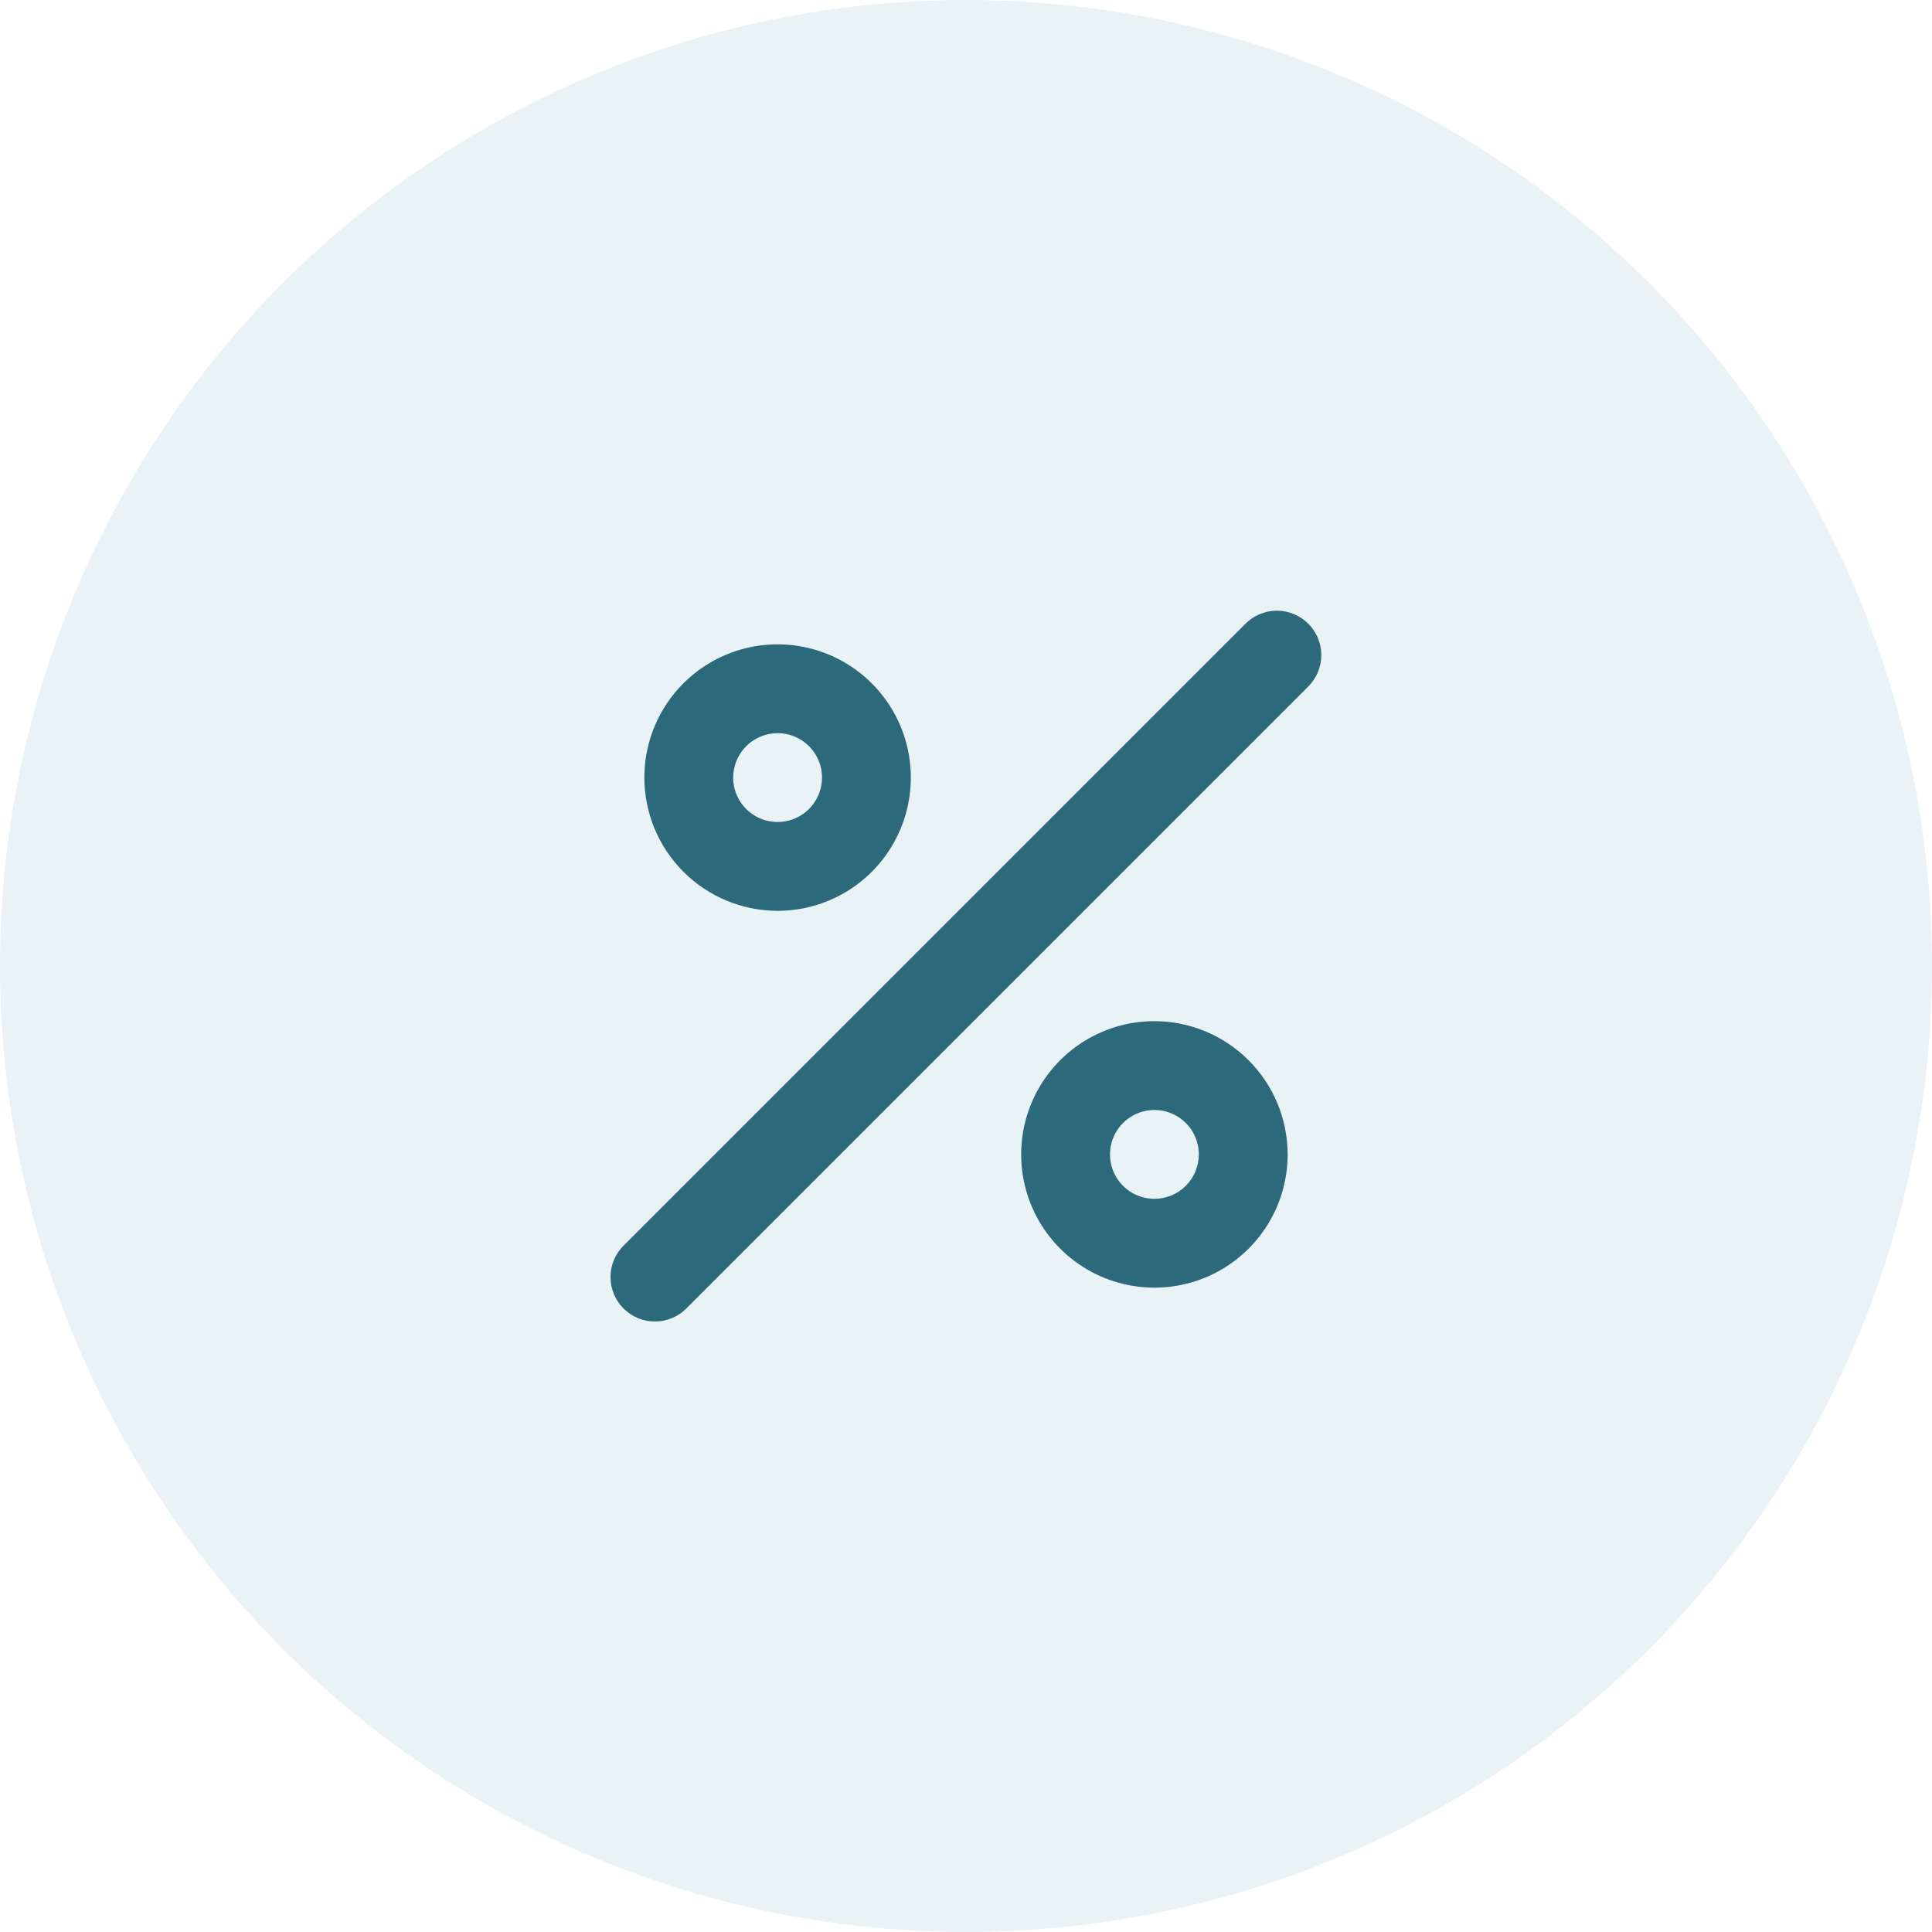
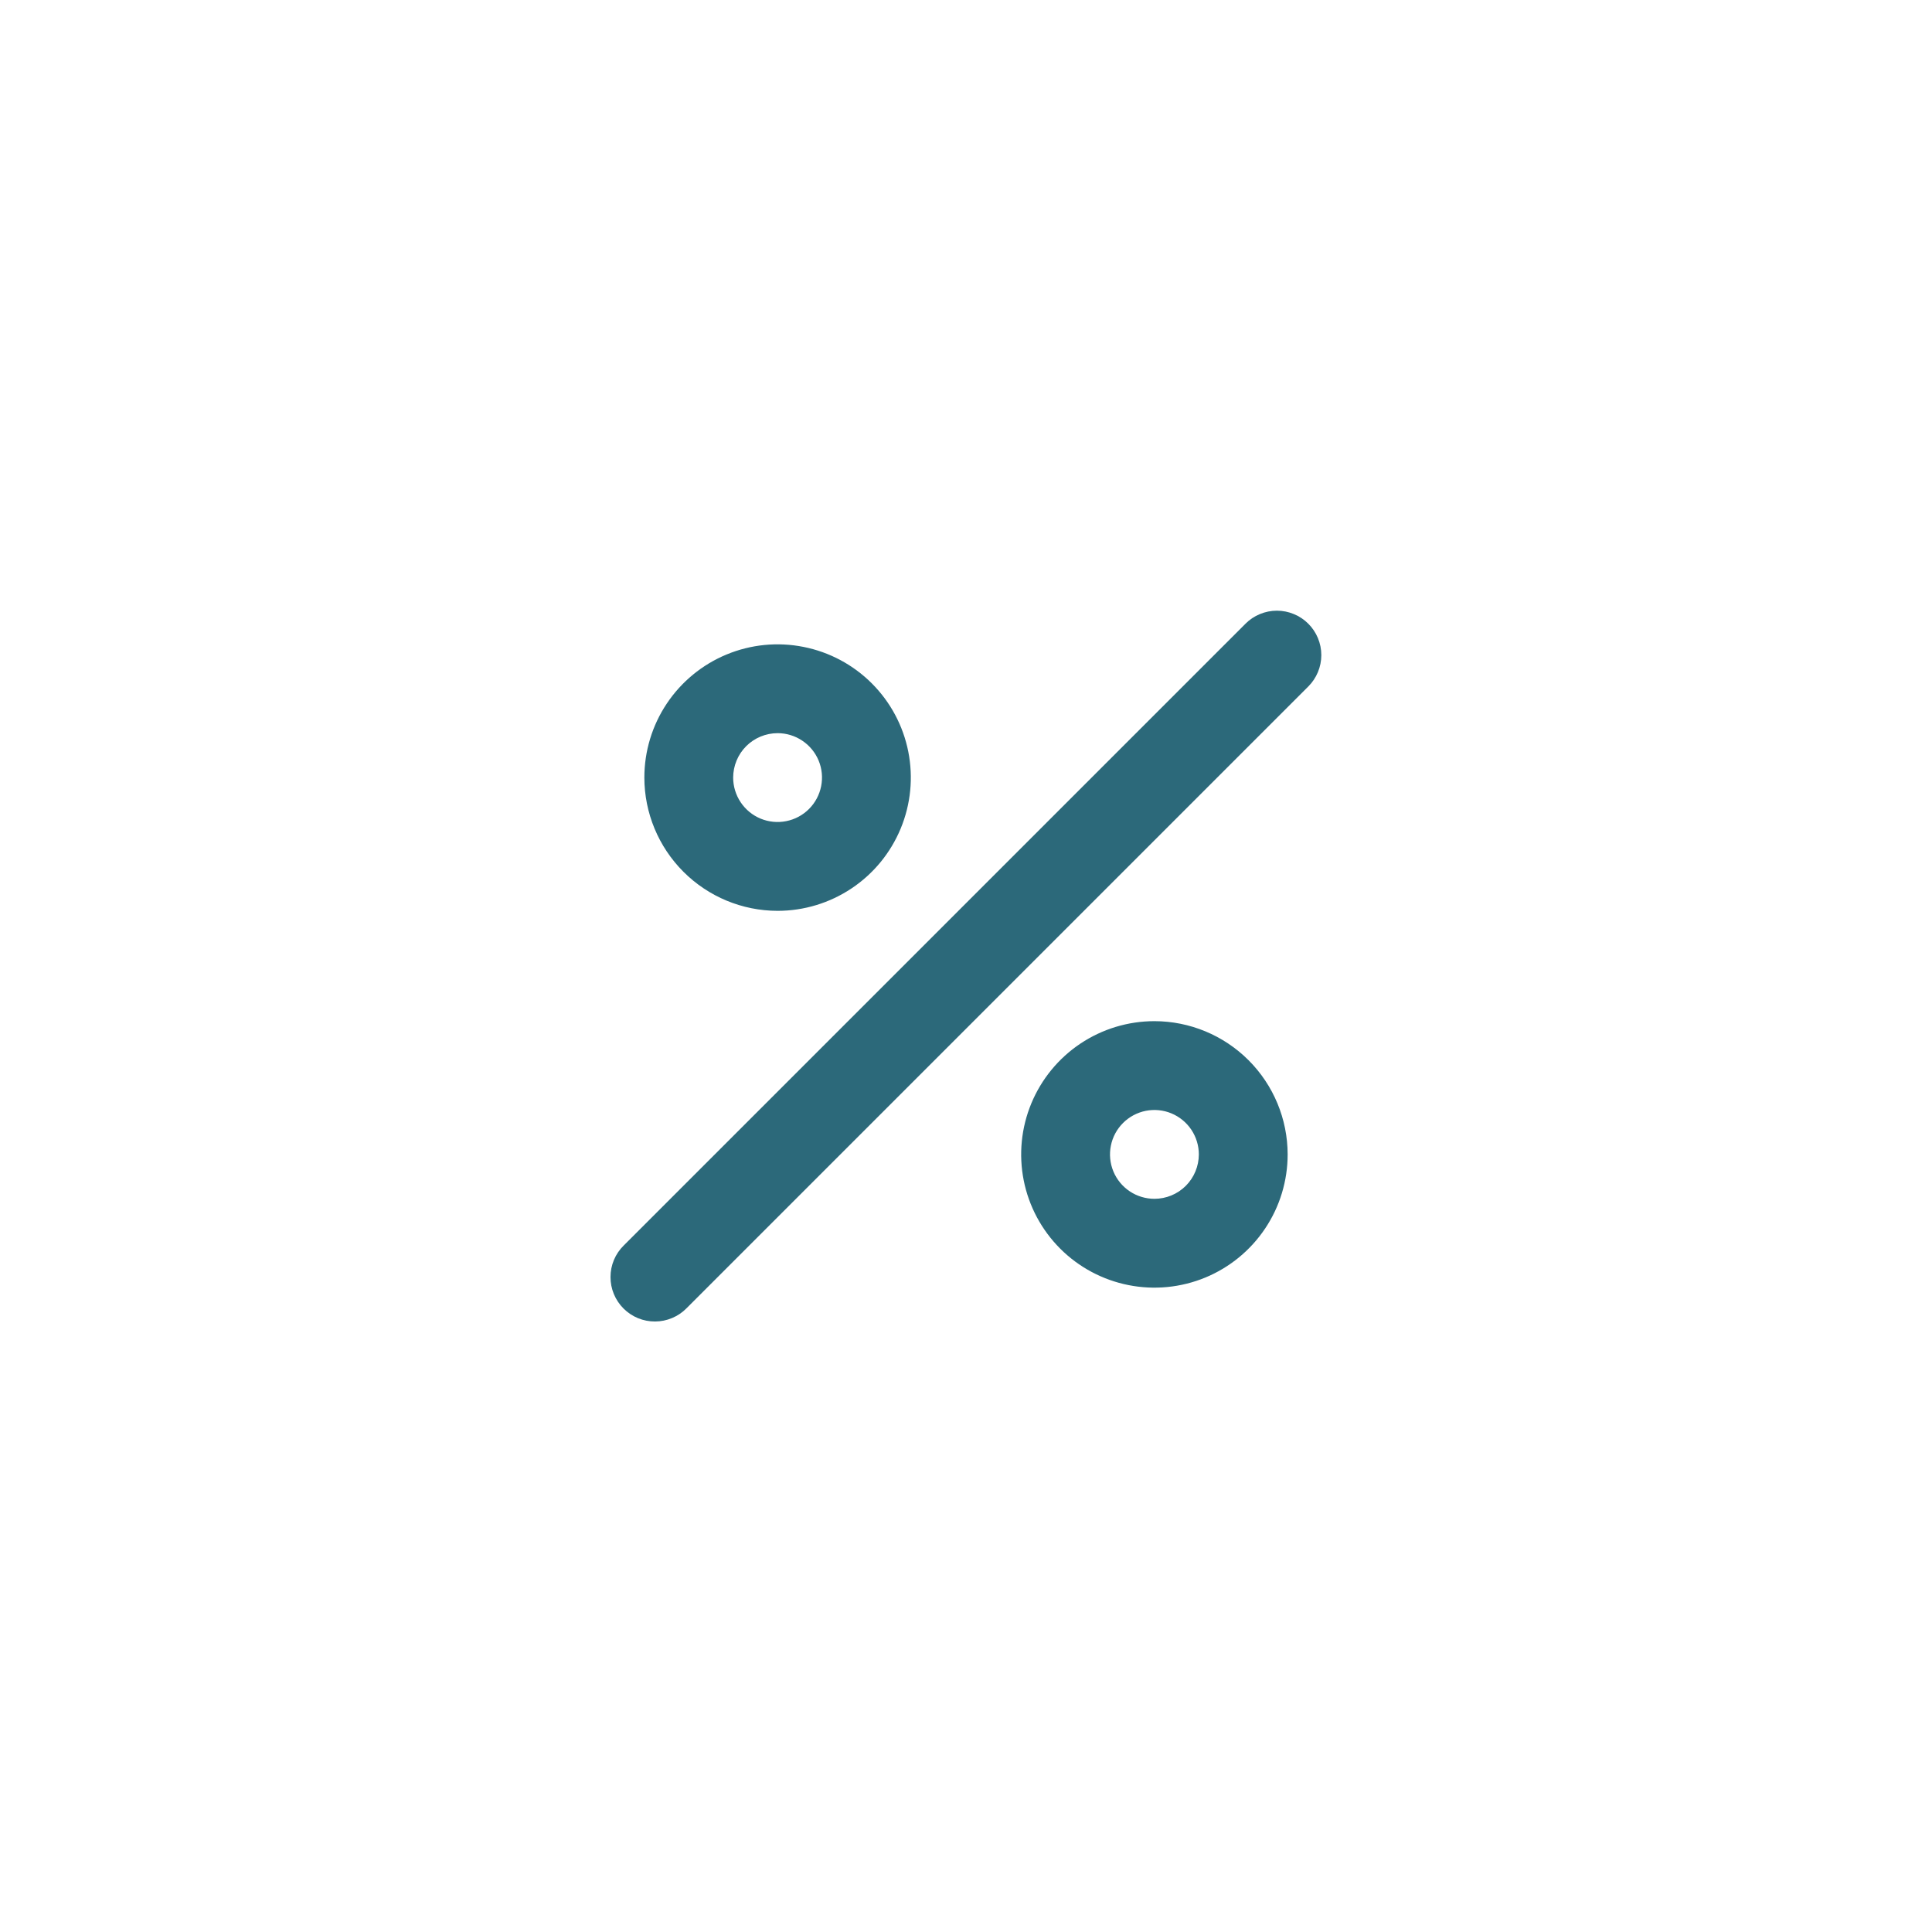
<svg xmlns="http://www.w3.org/2000/svg" width="58" height="58" viewBox="0 0 58 58" fill="none">
-   <circle opacity="0.3" cx="29" cy="29" r="29" fill="#B6D7E0" />
  <path d="M23.344 27.344C24.135 27.344 24.908 27.109 25.566 26.669C26.224 26.23 26.736 25.605 27.039 24.874C27.342 24.143 27.421 23.339 27.267 22.563C27.113 21.787 26.732 21.075 26.172 20.515C25.613 19.956 24.9 19.575 24.124 19.421C23.348 19.266 22.544 19.345 21.813 19.648C21.082 19.951 20.457 20.464 20.018 21.121C19.578 21.779 19.344 22.552 19.344 23.344C19.345 24.404 19.767 25.421 20.517 26.171C21.267 26.921 22.283 27.343 23.344 27.344ZM23.344 22.01C23.608 22.01 23.865 22.088 24.084 22.235C24.304 22.381 24.475 22.59 24.576 22.833C24.677 23.077 24.703 23.345 24.651 23.604C24.6 23.862 24.473 24.1 24.287 24.286C24.1 24.473 23.863 24.6 23.604 24.651C23.345 24.703 23.077 24.676 22.834 24.576C22.59 24.475 22.382 24.304 22.235 24.084C22.089 23.865 22.01 23.607 22.01 23.344C22.011 22.99 22.151 22.651 22.401 22.401C22.651 22.151 22.99 22.011 23.344 22.01ZM34.656 30.656C33.865 30.656 33.092 30.891 32.434 31.33C31.776 31.77 31.264 32.395 30.961 33.125C30.658 33.856 30.579 34.661 30.733 35.437C30.887 36.212 31.268 36.925 31.828 37.485C32.387 38.044 33.1 38.425 33.876 38.579C34.652 38.734 35.456 38.654 36.187 38.352C36.918 38.049 37.543 37.536 37.982 36.878C38.422 36.221 38.656 35.447 38.656 34.656C38.655 33.596 38.233 32.579 37.483 31.829C36.733 31.079 35.717 30.657 34.656 30.656ZM34.656 35.989C34.393 35.989 34.135 35.911 33.916 35.765C33.696 35.618 33.525 35.41 33.424 35.166C33.324 34.923 33.297 34.655 33.349 34.396C33.4 34.137 33.527 33.9 33.714 33.713C33.9 33.527 34.138 33.4 34.396 33.348C34.655 33.297 34.923 33.323 35.166 33.424C35.41 33.525 35.618 33.696 35.765 33.915C35.911 34.135 35.99 34.392 35.99 34.656C35.989 35.01 35.849 35.349 35.599 35.599C35.349 35.849 35.01 35.989 34.656 35.989ZM39.276 18.724C39.152 18.6 39.005 18.502 38.843 18.435C38.682 18.368 38.508 18.333 38.333 18.333C38.158 18.333 37.985 18.368 37.823 18.435C37.661 18.502 37.514 18.6 37.391 18.724L18.724 37.391C18.599 37.514 18.499 37.661 18.431 37.823C18.363 37.985 18.328 38.159 18.328 38.335C18.327 38.511 18.361 38.685 18.428 38.847C18.495 39.01 18.594 39.158 18.718 39.282C18.842 39.406 18.99 39.505 19.152 39.572C19.315 39.639 19.489 39.673 19.665 39.672C19.841 39.672 20.015 39.636 20.177 39.568C20.339 39.5 20.486 39.401 20.609 39.276L39.276 20.609C39.4 20.485 39.498 20.338 39.565 20.177C39.632 20.015 39.667 19.842 39.667 19.667C39.667 19.491 39.632 19.318 39.565 19.156C39.498 18.995 39.4 18.848 39.276 18.724Z" fill="#2C697A" />
</svg>